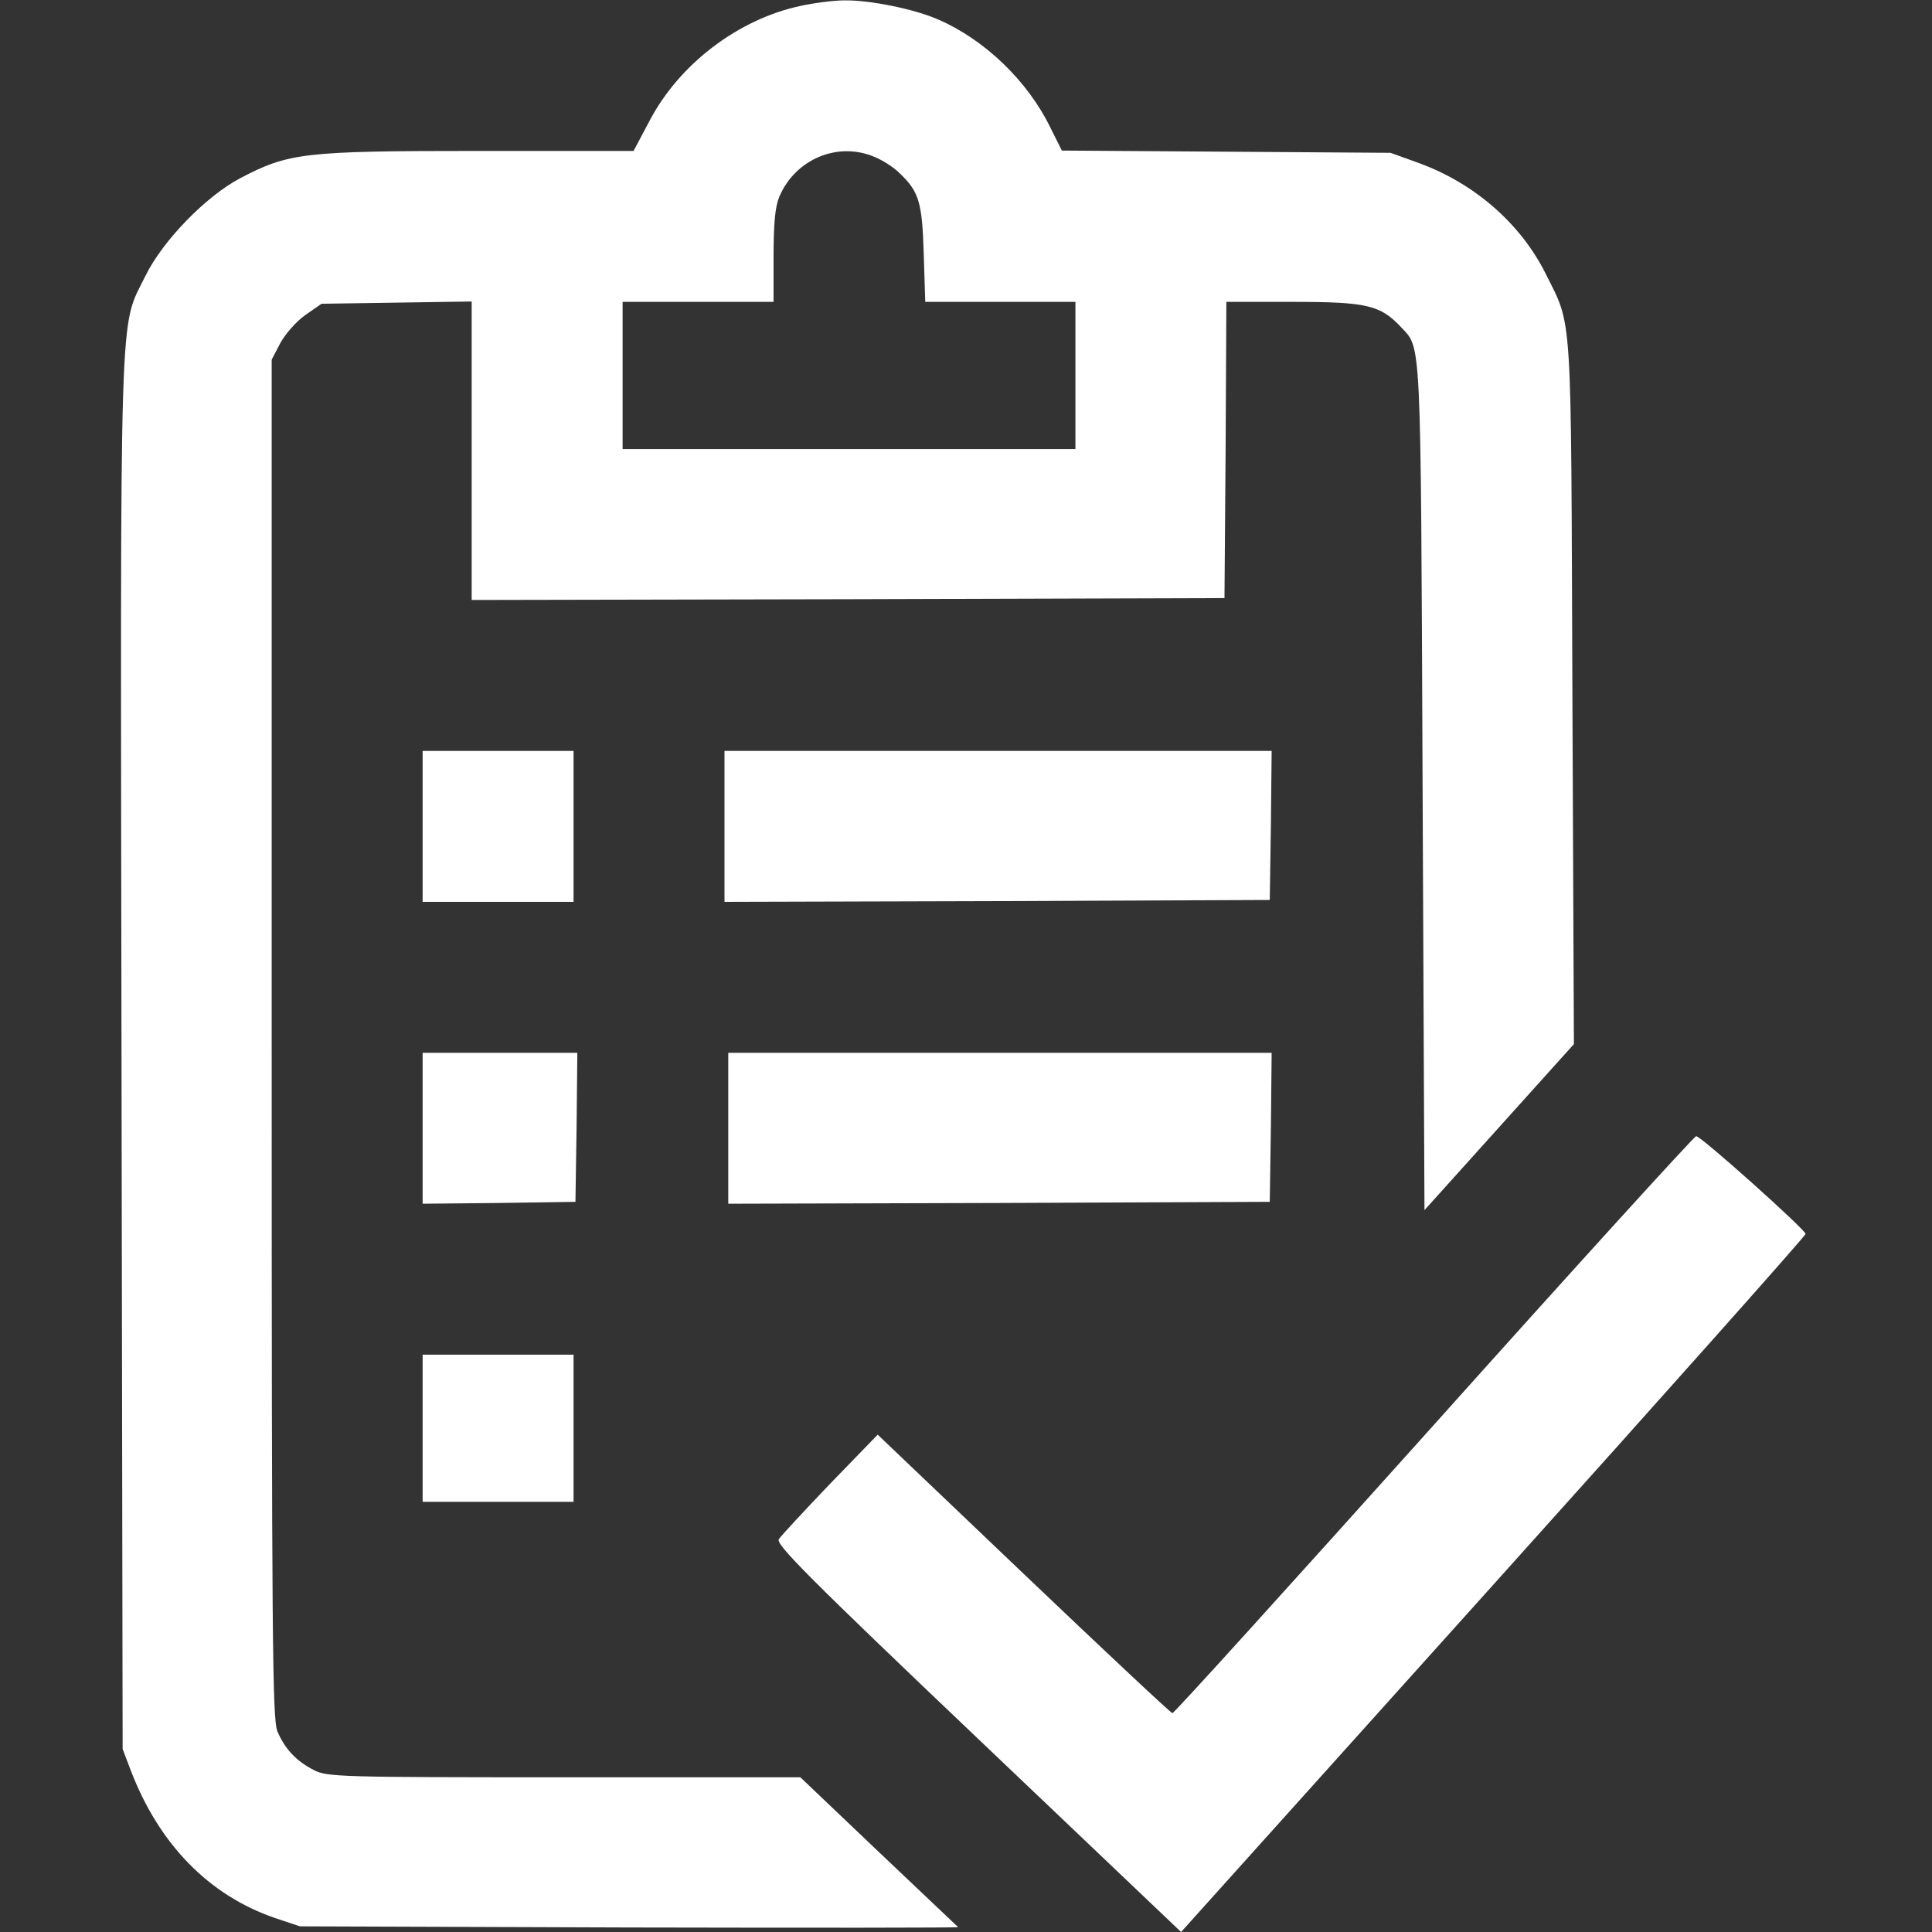
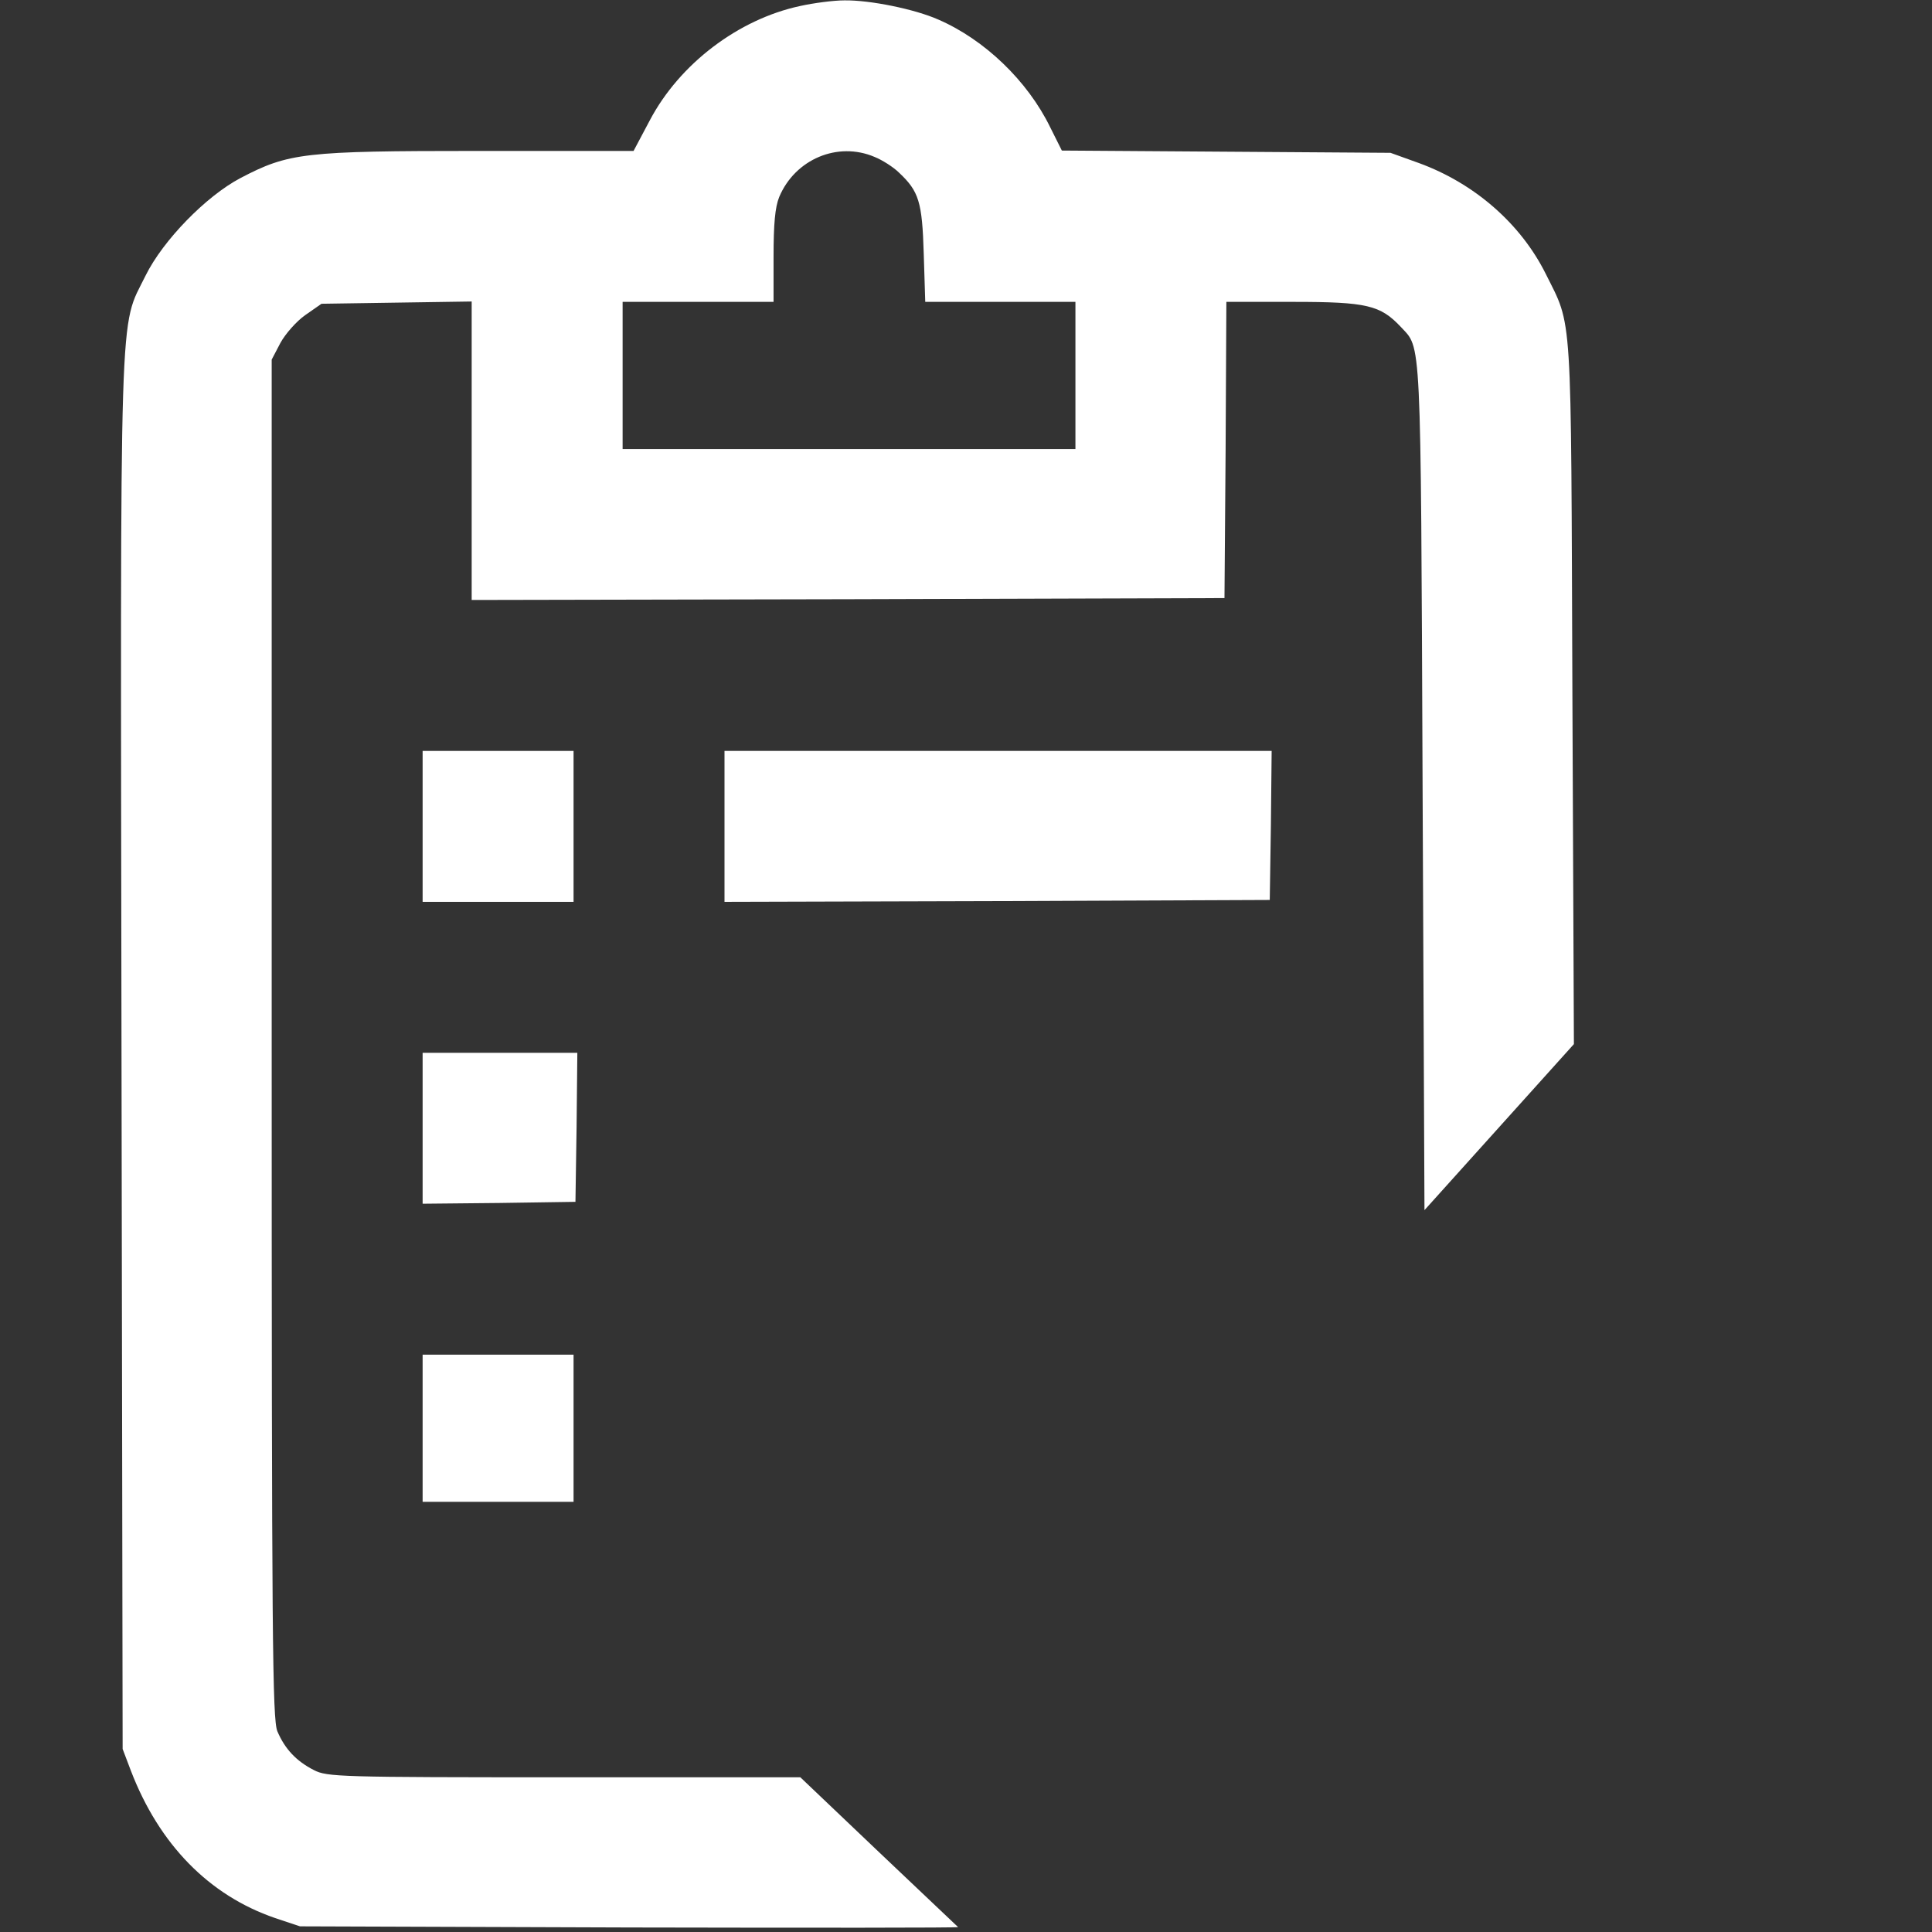
<svg xmlns="http://www.w3.org/2000/svg" version="1.0" width="512pt" height="512pt" viewBox="0 0 512 512" preserveAspectRatio="xMidYMid meet">
  <rect x="0" y="0" width="512" height="512" fill="#333333" stroke="none" />
  <g transform="translate(0,512) scale(0.1,-0.1)" fill="#ffffff" stroke="none">
    <path d="M2120 5104 c-163 -35 -319 -153 -398 -303 l-43 -81 -413 0 c-461 0 -501 -5 -629 -72 -91 -48 -205 -165 -251 -258 -71 -145 -67 -17 -64 -2063 l3 -1842 22 -58 c75 -195 207 -330 382 -390 l66 -22 874 -3 c481 -1 873 -1 870 1 -2 2 -97 92 -211 200 l-207 197 -626 0 c-595 0 -628 1 -663 19 -47 24 -77 56 -97 103 -13 33 -15 235 -15 1836 l0 1799 23 44 c13 24 43 58 66 74 l43 30 199 3 199 3 0 -395 0 -396 998 2 997 3 3 393 2 392 178 0 c195 0 230 -9 284 -66 55 -60 53 -3 58 -1215 l5 -1126 198 220 198 220 -4 931 c-4 1032 1 966 -71 1111 -66 132 -188 239 -336 293 l-75 27 -436 3 -435 3 -31 62 c-60 123 -174 232 -296 285 -63 28 -182 52 -249 51 -29 0 -82 -7 -118 -15z m198 -400 c20 -8 50 -27 65 -42 52 -49 61 -77 65 -214 l4 -128 199 0 199 0 0 -195 0 -195 -600 0 -600 0 0 195 0 195 200 0 200 0 0 120 c0 86 4 131 15 158 42 100 155 148 253 106z" />
    <path d="M1120 2930 l0 -200 200 0 200 0 0 200 0 200 -200 0 -200 0 0 -200z" />
    <path d="M1920 2930 l0 -200 723 2 722 3 3 198 2 197 -725 0 -725 0 0 -200z" />
    <path d="M1120 2130 l0 -200 203 2 202 3 3 198 2 197 -205 0 -205 0 0 -200z" />
-     <path d="M1930 2130 l0 -200 718 2 717 3 3 198 2 197 -720 0 -720 0 0 -200z" />
-     <path d="M3800 1344 c-377 -420 -688 -764 -693 -764 -4 0 -181 166 -394 369 l-387 369 -126 -130 c-69 -72 -130 -138 -136 -147 -9 -13 76 -99 528 -529 l538 -512 828 921 c455 506 827 924 827 929 0 11 -278 260 -290 259 -5 0 -318 -344 -695 -765z" />
    <path d="M1120 1335 l0 -195 200 0 200 0 0 195 0 195 -200 0 -200 0 0 -195z" />
  </g>
</svg>